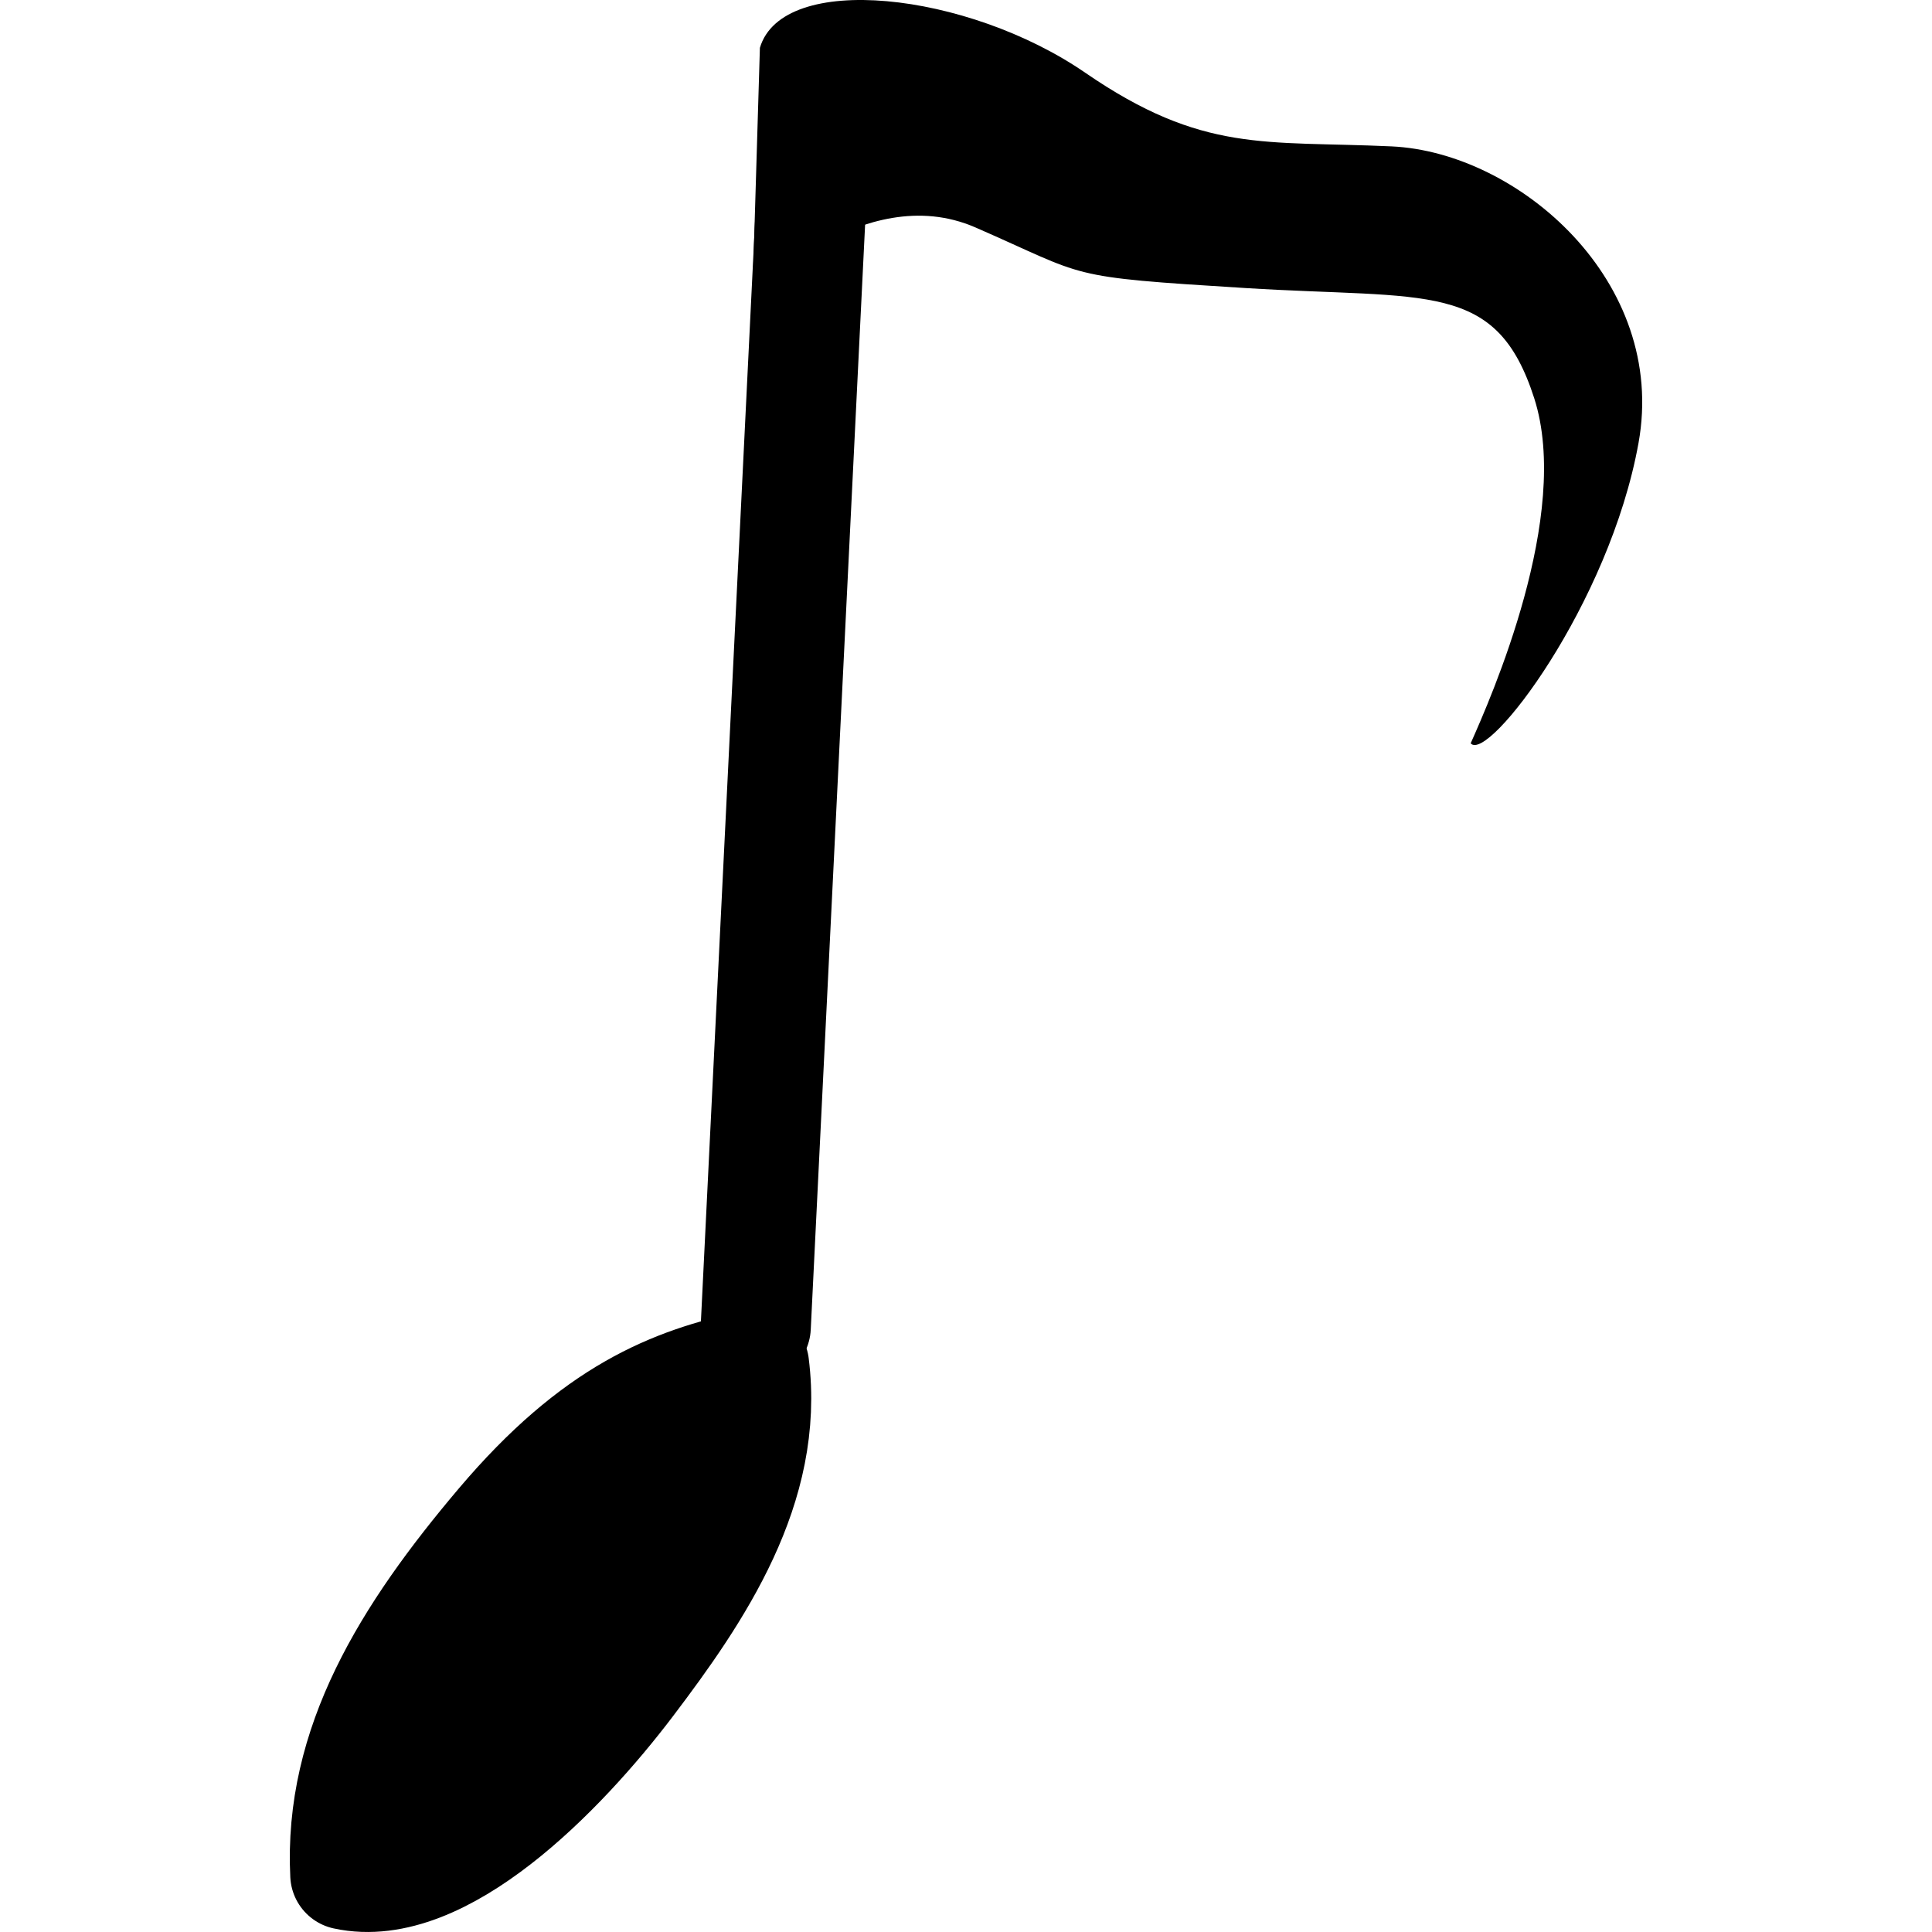
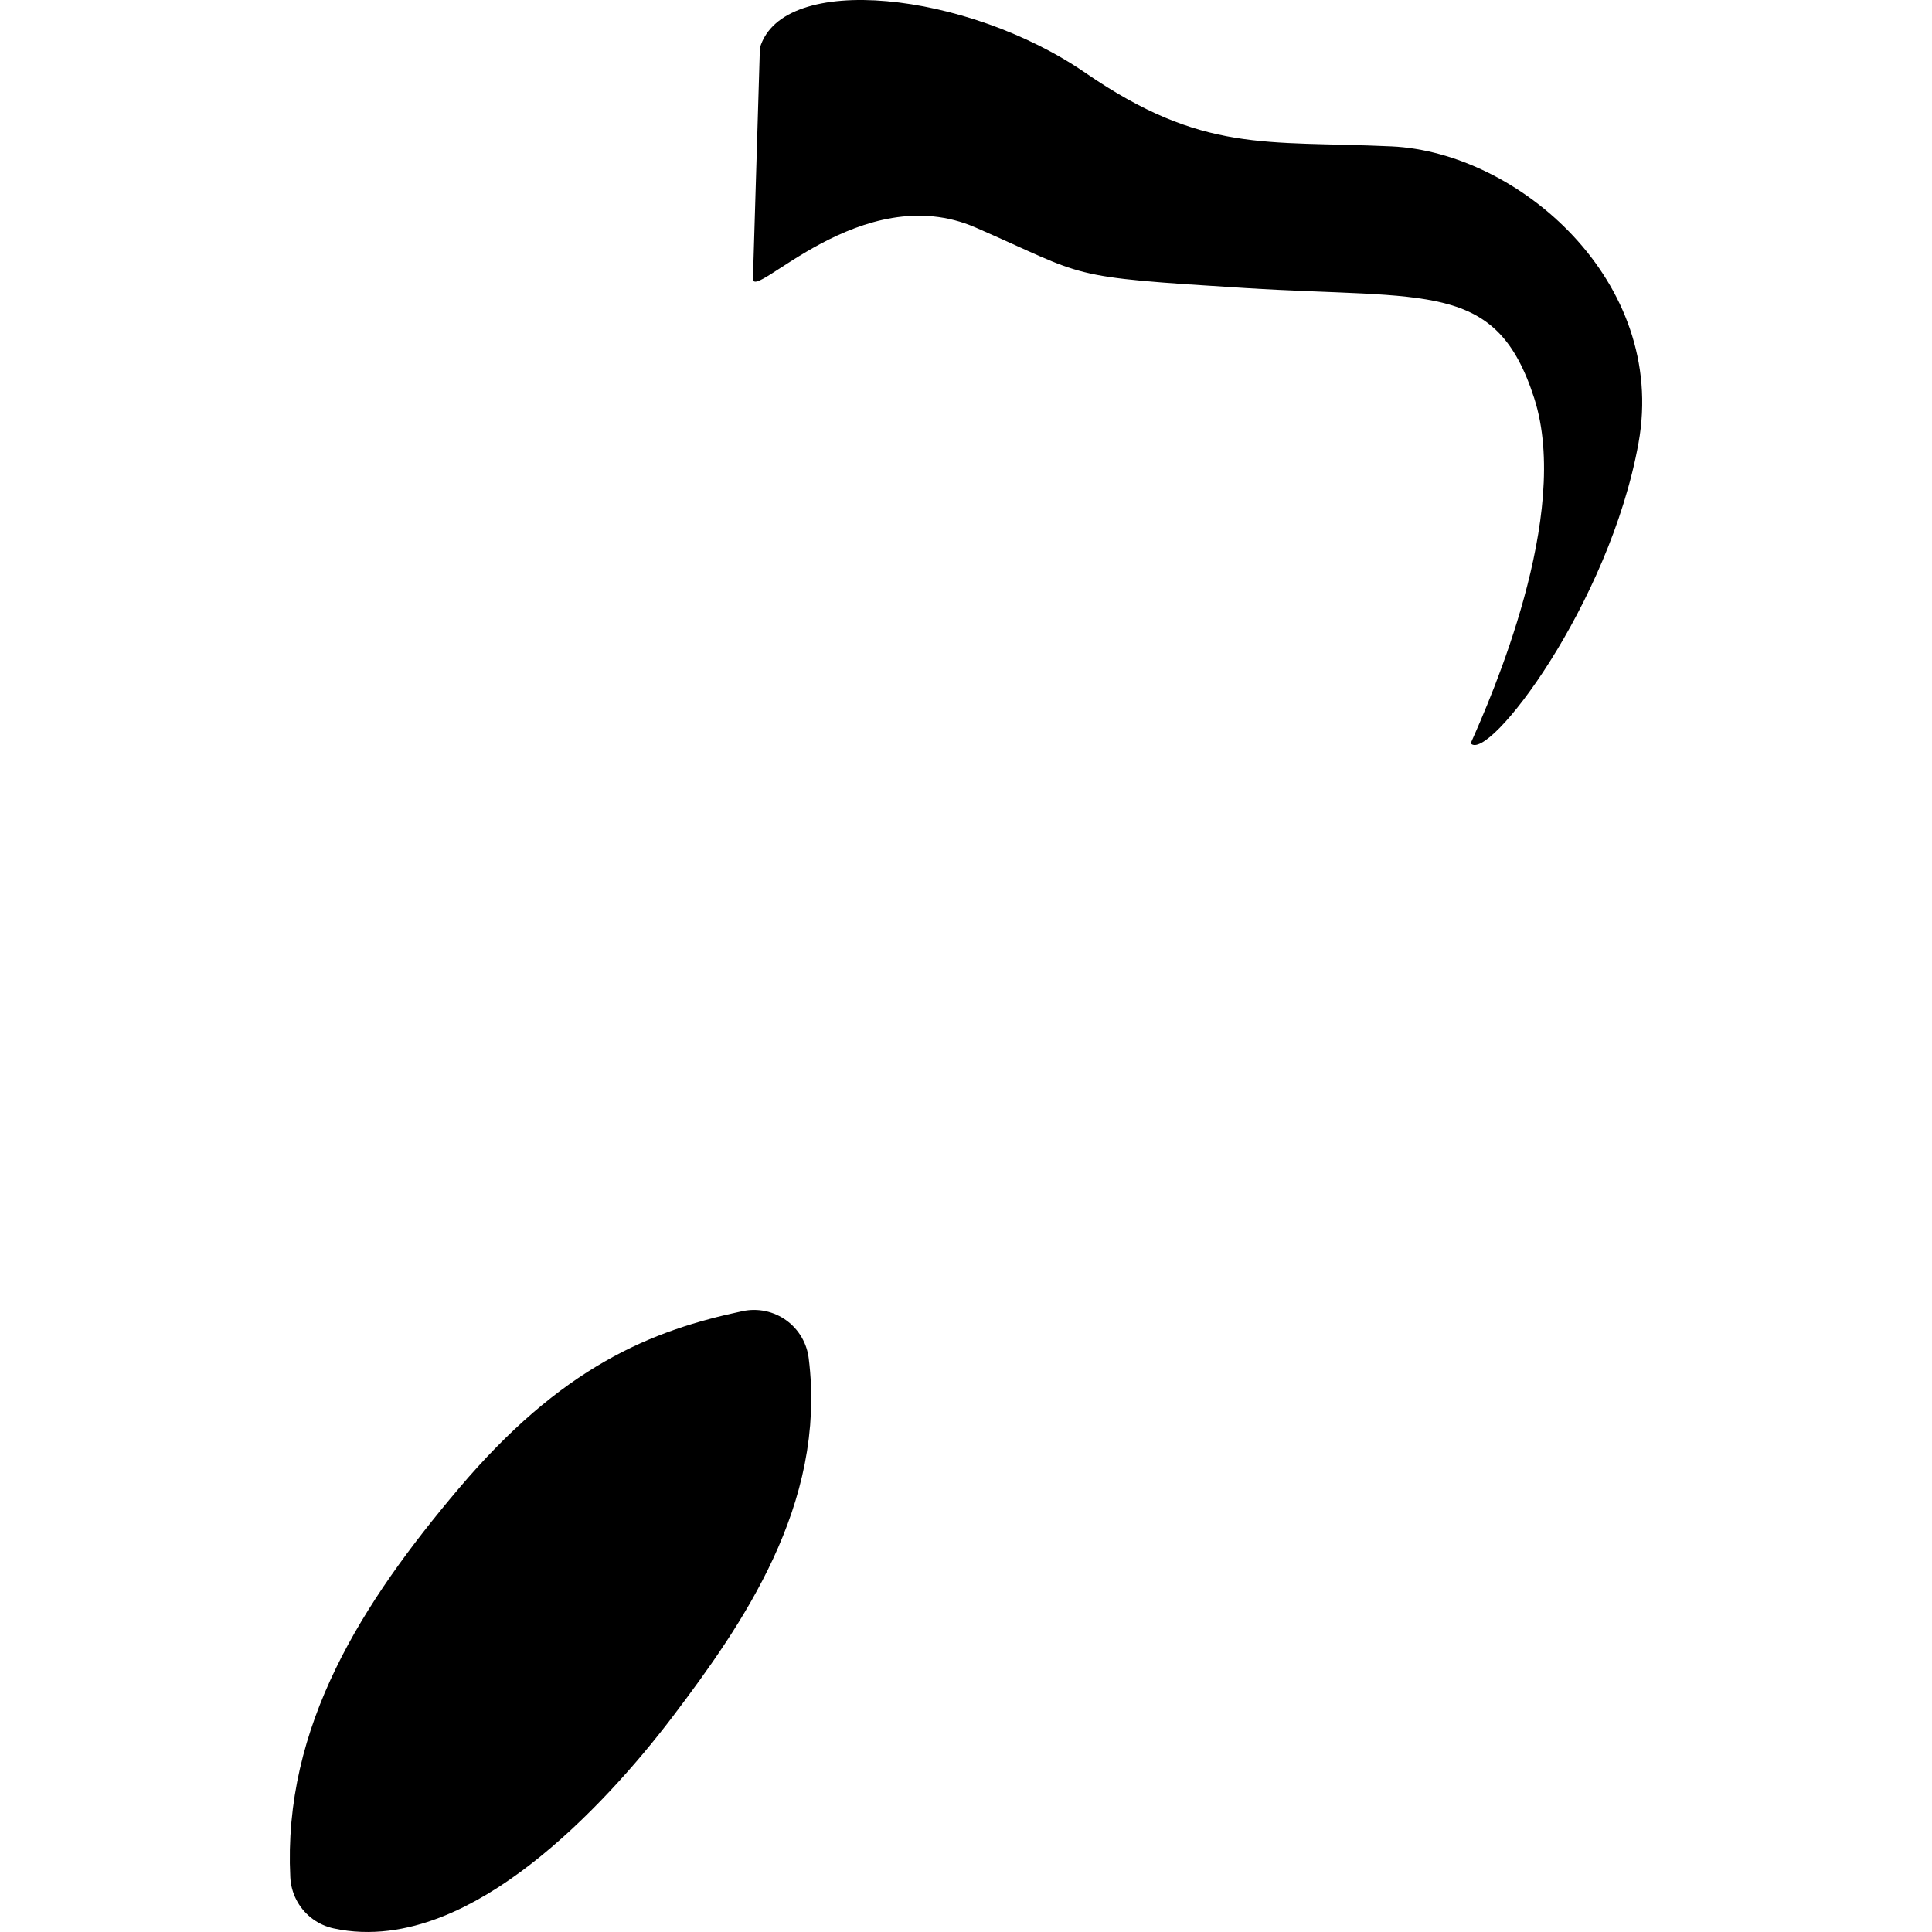
<svg xmlns="http://www.w3.org/2000/svg" xmlns:ns1="http://sodipodi.sourceforge.net/DTD/sodipodi-0.dtd" xmlns:ns2="http://www.inkscape.org/namespaces/inkscape" version="1.0" width="100" height="100" id="svg2211" ns1:version="0.32" ns2:version="0.46" ns1:docname="Village Symbol Otogakure.svg" ns2:output_extension="org.inkscape.output.svg.inkscape">
  <ns1:namedview ns2:window-height="930" ns2:window-width="1280" ns2:pageshadow="2" ns2:pageopacity="0.0" guidetolerance="10.0" gridtolerance="10.0" objecttolerance="10.0" borderopacity="1.0" bordercolor="#666666" pagecolor="#ffffff" id="base" showgrid="false" ns2:zoom="2" ns2:cx="-38.346389" ns2:cy="129.06592" ns2:window-x="-4" ns2:window-y="-4" ns2:current-layer="svg2211" showguides="true" ns2:guide-bbox="true">
    <ns2:grid type="xygrid" id="grid3154" visible="true" enabled="true" />
  </ns1:namedview>
  <defs id="defs2214">
    <ns2:perspective ns1:type="inkscape:persp3d" ns2:vp_x="0 : 50 : 1" ns2:vp_y="0 : 1000 : 0" ns2:vp_z="100 : 50 : 1" ns2:persp3d-origin="50 : 33.333333 : 1" id="perspective10" />
    <ns2:perspective id="perspective2390" ns2:persp3d-origin="372.04724 : 350.78739 : 1" ns2:vp_z="744.09448 : 526.18109 : 1" ns2:vp_y="0 : 1000 : 0" ns2:vp_x="0 : 526.18109 : 1" ns1:type="inkscape:persp3d" />
  </defs>
-   <path style="opacity:1;fill:#000000;fill-opacity:1;fill-rule:nonzero;stroke:#000000;stroke-width:5.699;stroke-linecap:round;stroke-linejoin:round;marker:none;marker-start:none;marker-mid:none;marker-end:none;stroke-miterlimit:4;stroke-dasharray:none;stroke-dashoffset:0;stroke-opacity:1;visibility:visible;display:inline;overflow:visible;enable-background:accumulate" d="M 39.118,68.684 L 41.951,11.099" id="path3168" />
  <path style="opacity:1;fill:#000000;fill-opacity:1;fill-rule:nonzero;stroke:#000000;stroke-width:5.699;stroke-linecap:round;stroke-linejoin:round;marker:none;marker-start:none;marker-mid:none;marker-end:none;stroke-miterlimit:4;stroke-dasharray:none;stroke-dashoffset:0;stroke-opacity:1;visibility:visible;display:inline;overflow:visible;enable-background:accumulate" d="M 17.872,97.029 C 17.536,90.349 21.04,84.648 25.928,78.878 C 30.816,73.108 34.81,71.546 39.03,70.651 C 39.827,76.94 36.138,82.395 32.567,87.104 C 28.997,91.813 22.8,98.102 17.872,97.029 z" id="path3170" ns1:nodetypes="czczc" />
  <path style="opacity:1;fill:#000000;fill-opacity:1;fill-rule:nonzero;stroke:none;stroke-width:5.712;stroke-linecap:round;stroke-linejoin:round;marker:none;marker-start:none;marker-mid:none;marker-end:none;stroke-miterlimit:4;stroke-dasharray:none;stroke-dashoffset:0;stroke-opacity:0.502;visibility:visible;display:inline;overflow:visible;enable-background:accumulate" d="M 39.332,2.476 C 40.502,-1.483 50.068,-0.431 56.168,3.762 C 62.268,7.954 65.465,7.275 72.027,7.577 C 78.59,7.879 86.319,14.565 84.809,22.931 C 83.299,31.298 77.002,39.508 76.122,38.474 C 77.167,36.124 81.355,26.66 79.411,20.612 C 77.449,14.508 73.933,15.497 64.458,14.909 C 54.983,14.322 56.4,14.351 50.497,11.776 C 44.594,9.201 38.936,15.668 38.973,14.417 L 39.332,2.476 z" id="path3172" ns1:nodetypes="czzzczzzsc" />
</svg>